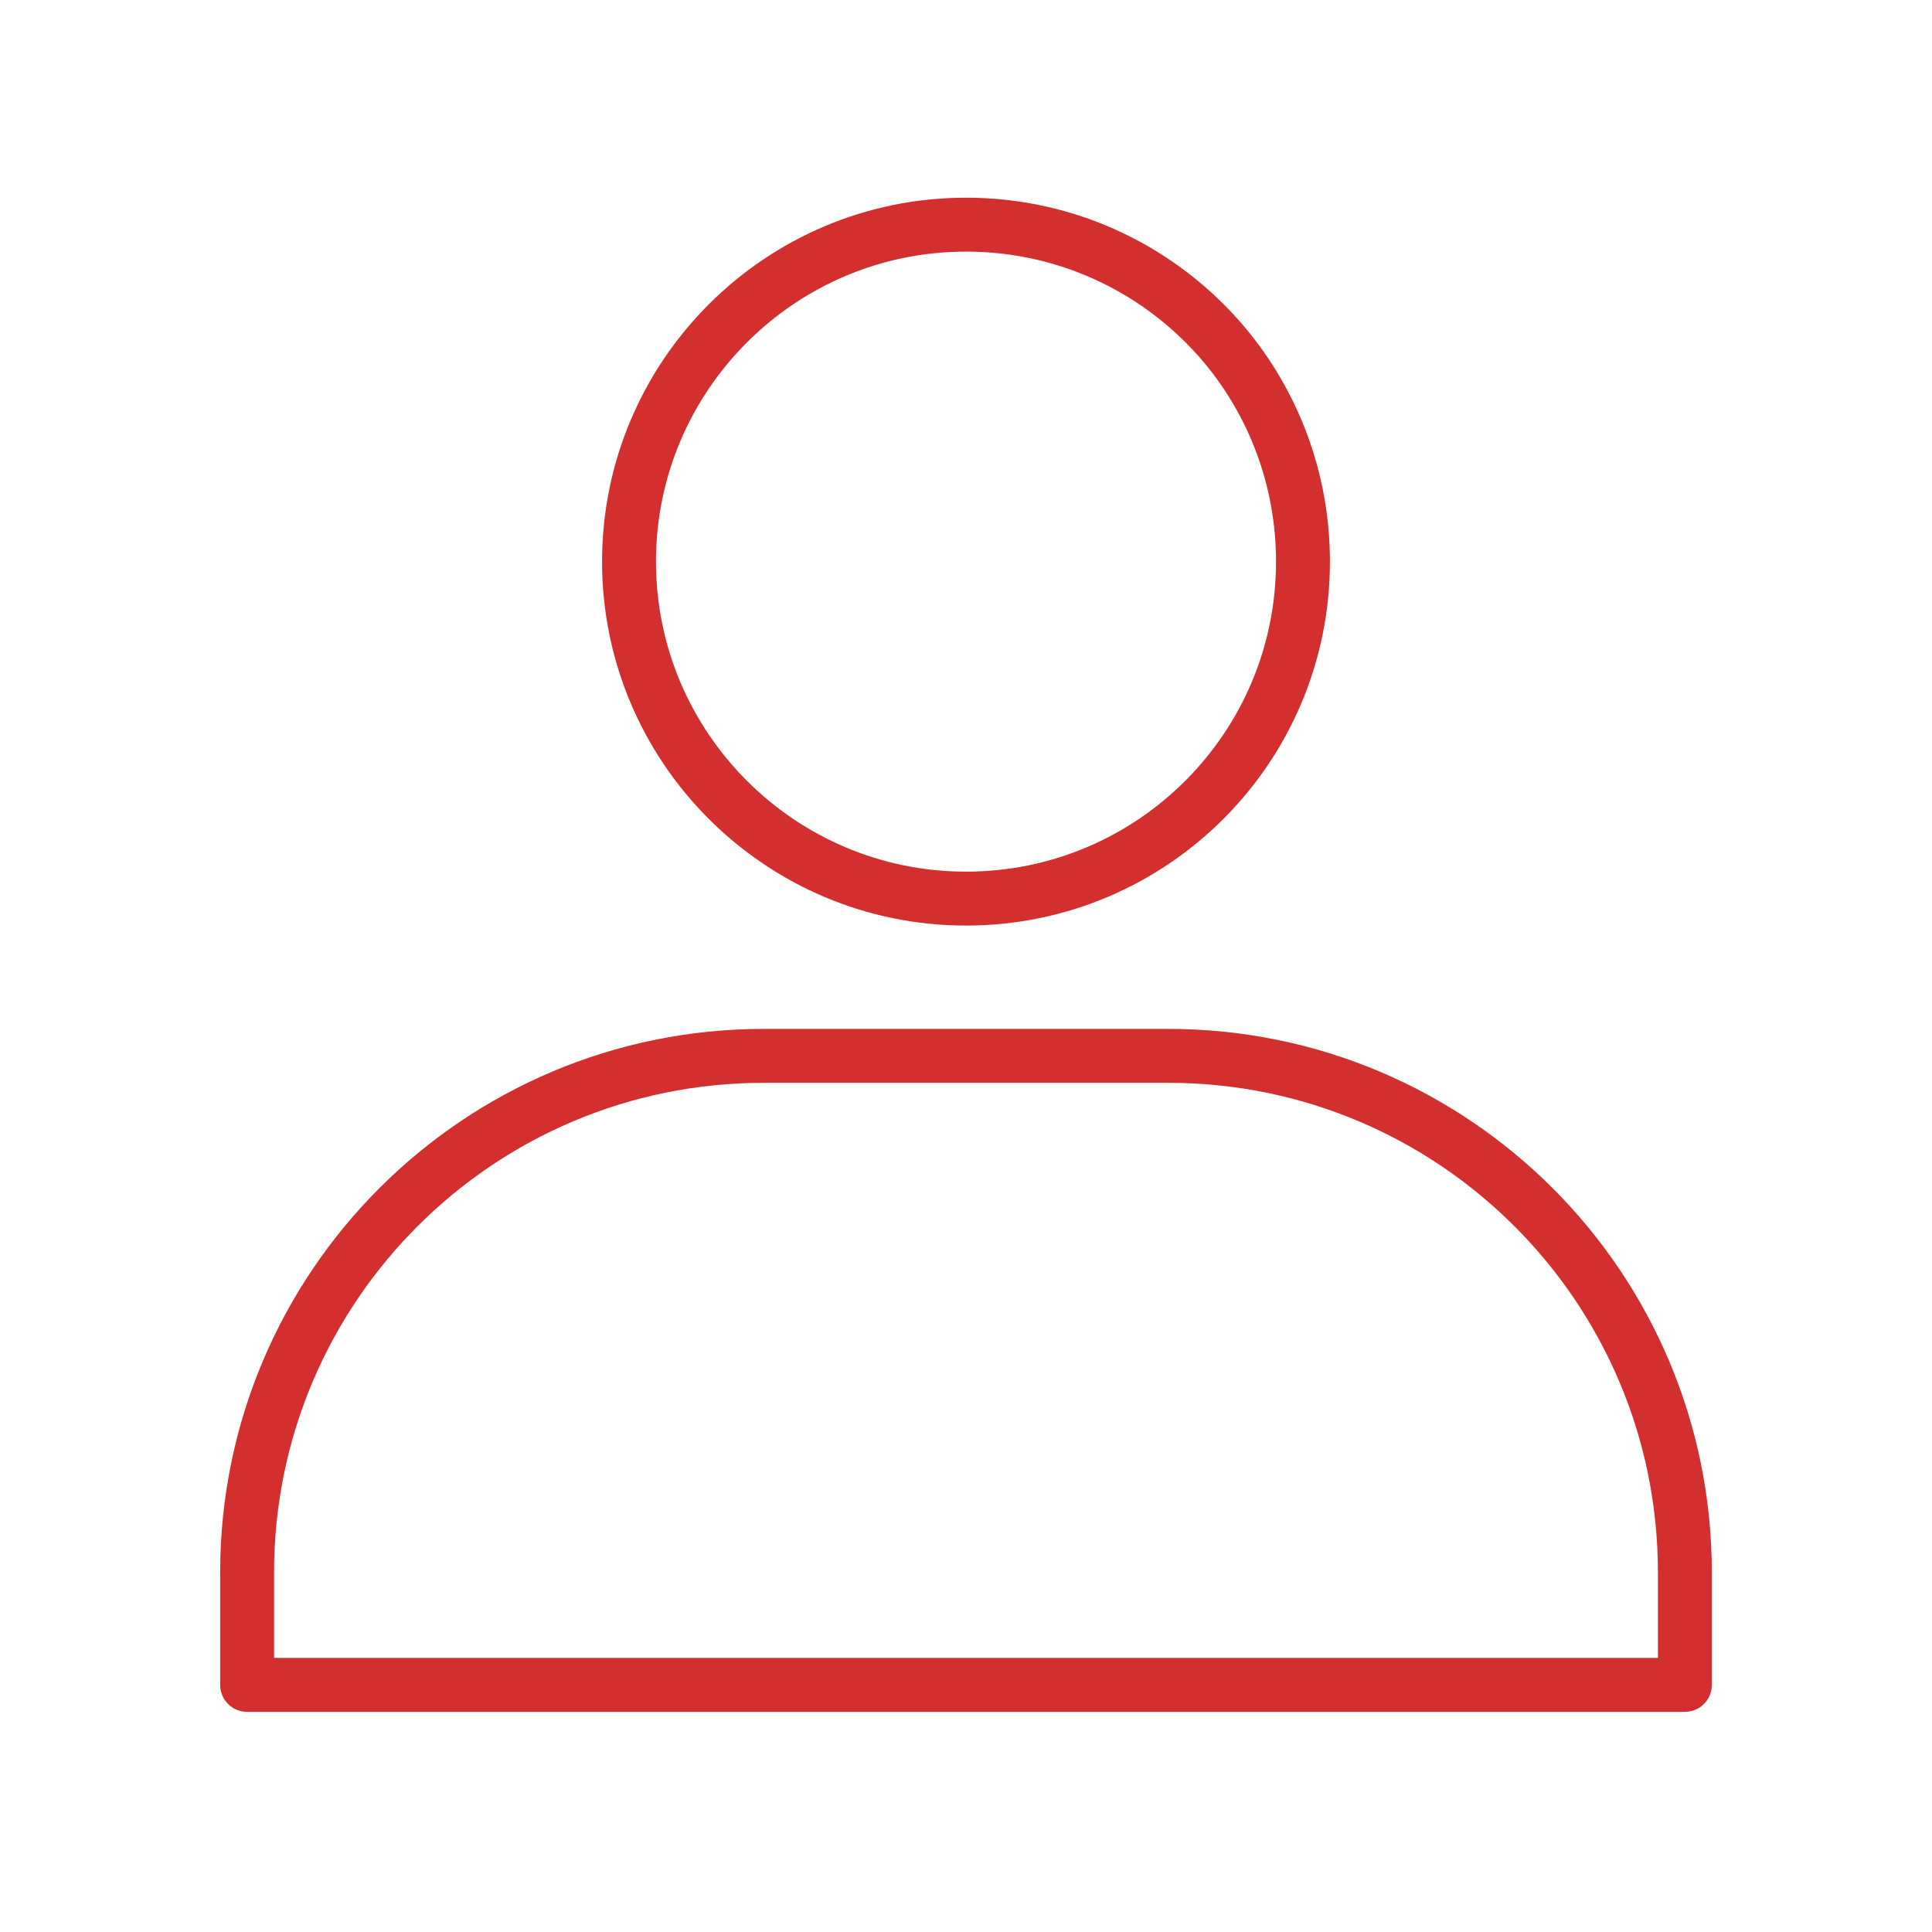
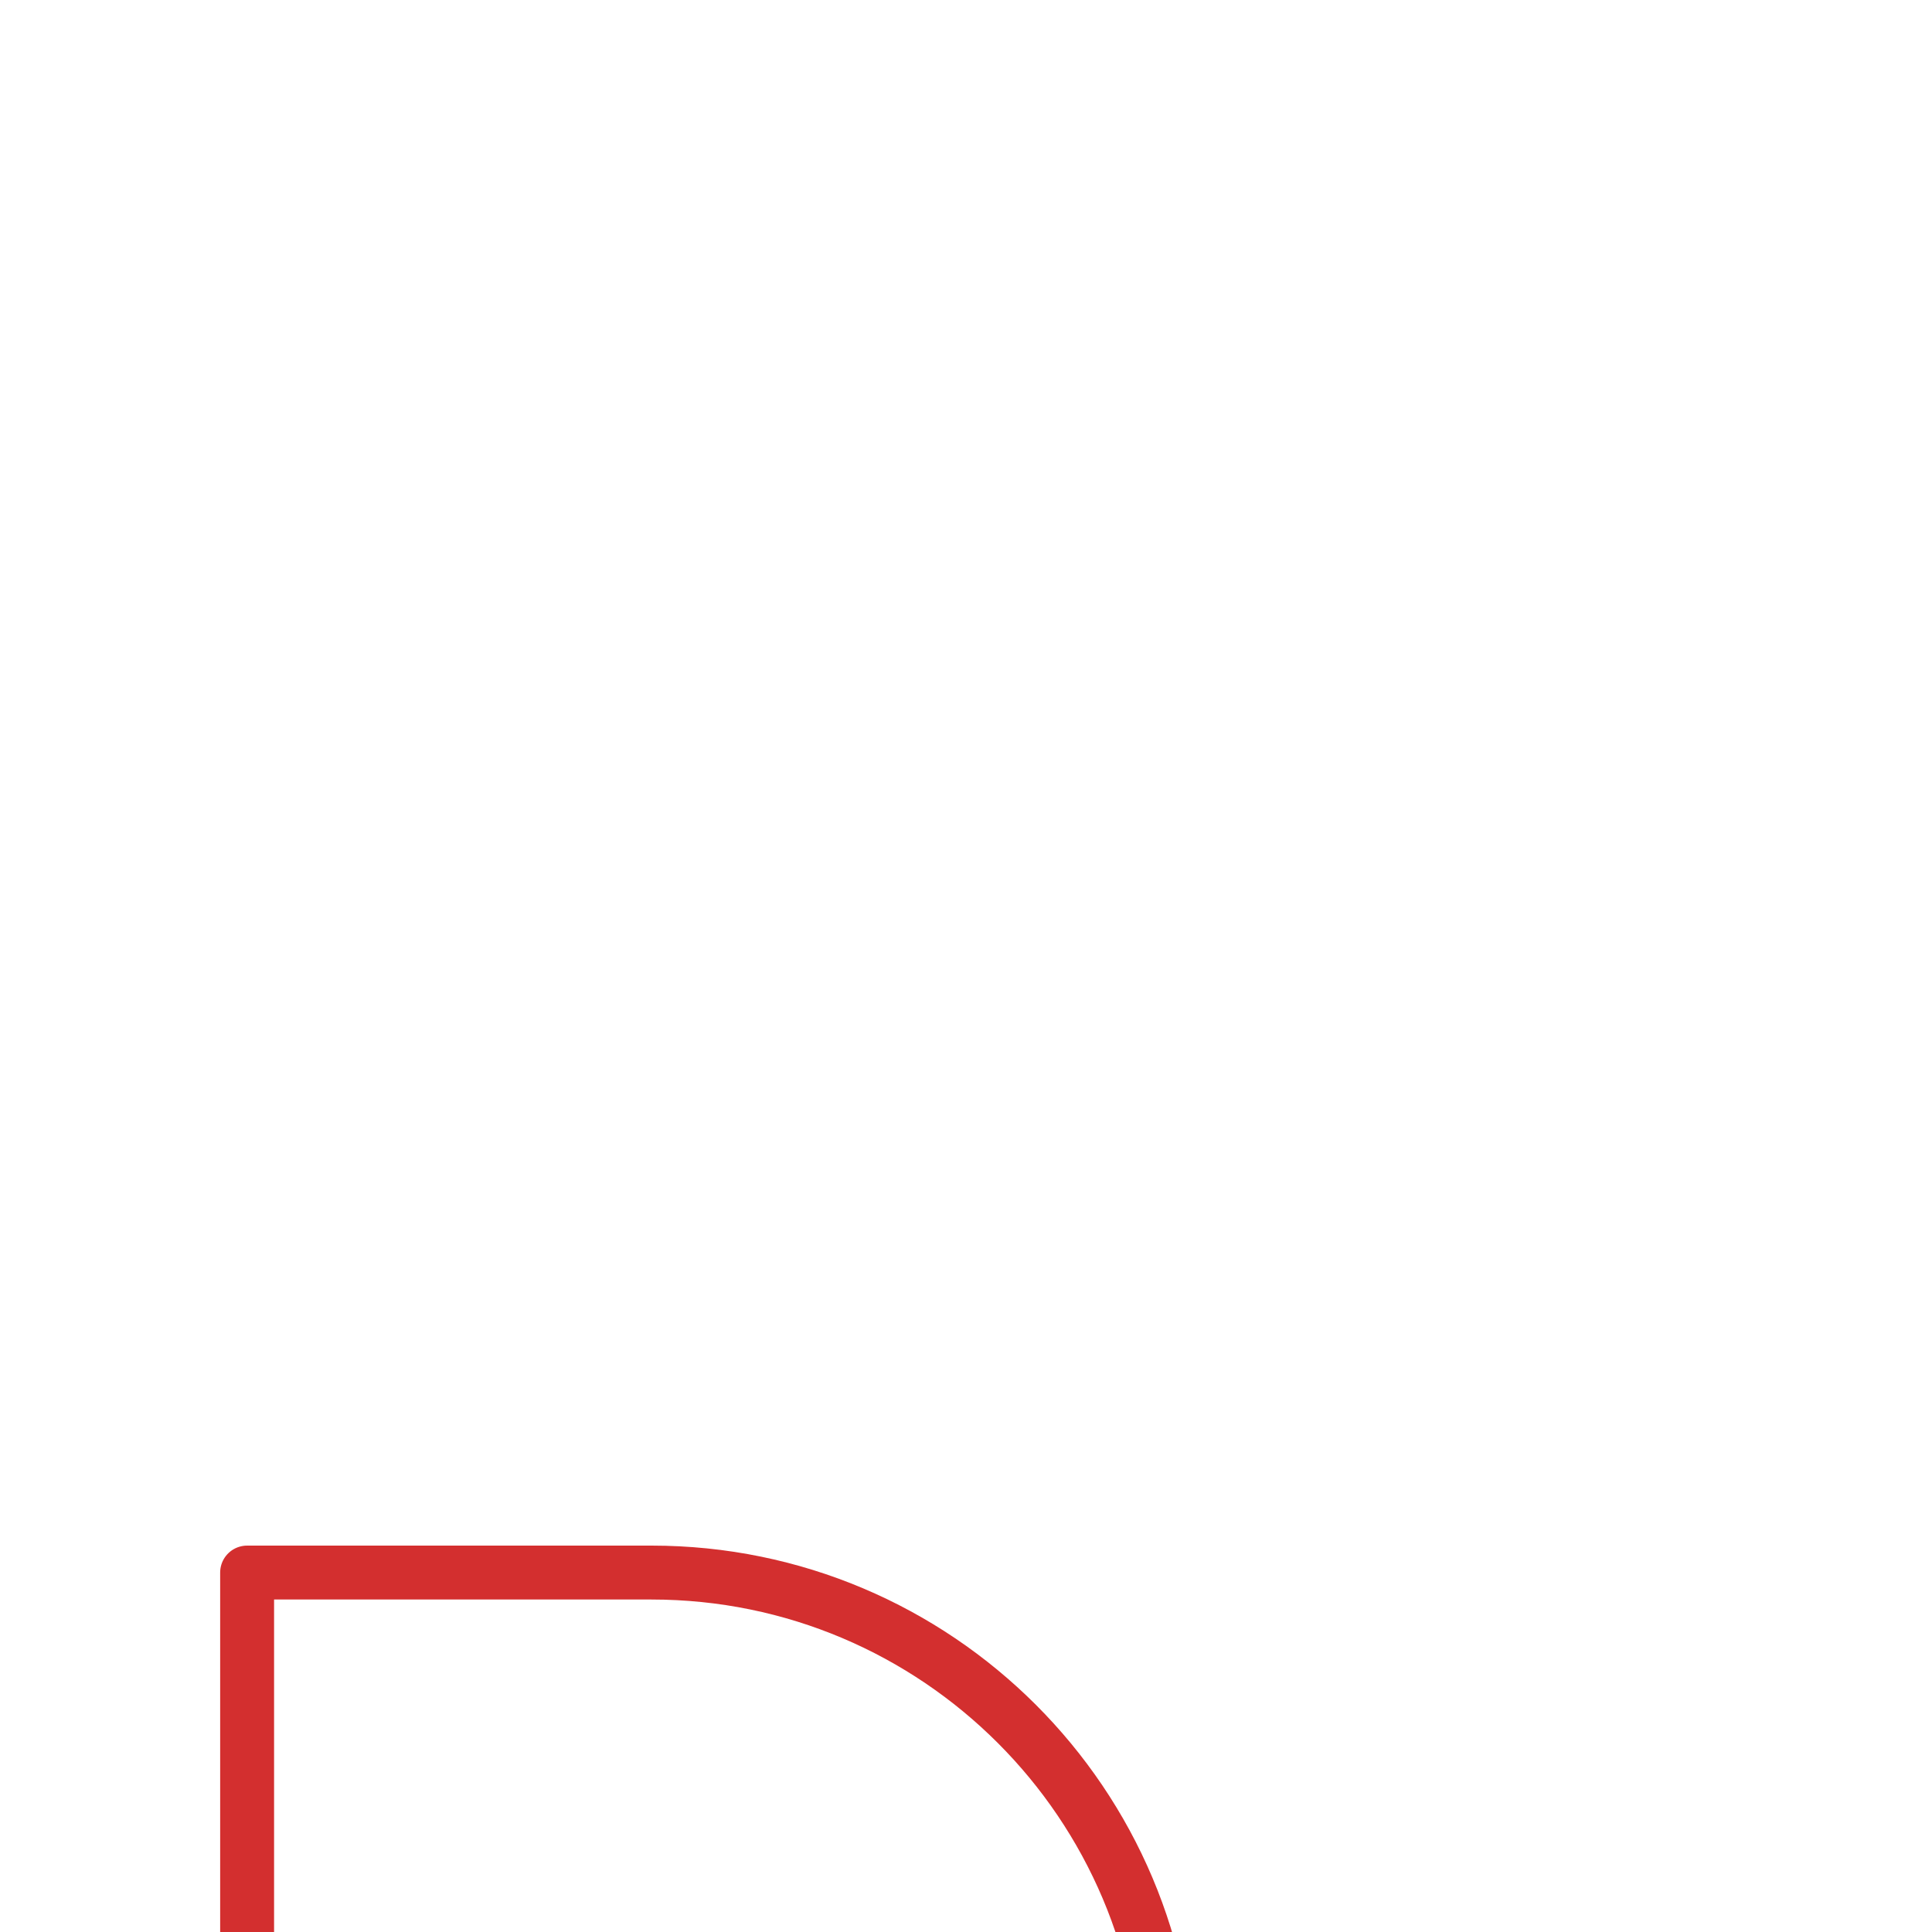
<svg xmlns="http://www.w3.org/2000/svg" width="430" height="430" fill="none" viewBox="0 0 430 430">
  <g stroke="#d32f2f" stroke-linejoin="round" stroke-width="12">
-     <path d="M55 350c0-63.513 51.487-115 115-115h90c63.513 0 115 51.487 115 115v25H55z" />
-     <path stroke-linecap="round" stroke-miterlimit="27.88" d="M272.496 76.733C283.423 89.78 290 106.648 290 125c0 41.478-33.628 75-75 75s-75-33.628-75-75 33.628-75 75-75c23.126 0 43.706 10.396 57.496 26.733" />
+     <path d="M55 350h90c63.513 0 115 51.487 115 115v25H55z" />
  </g>
</svg>